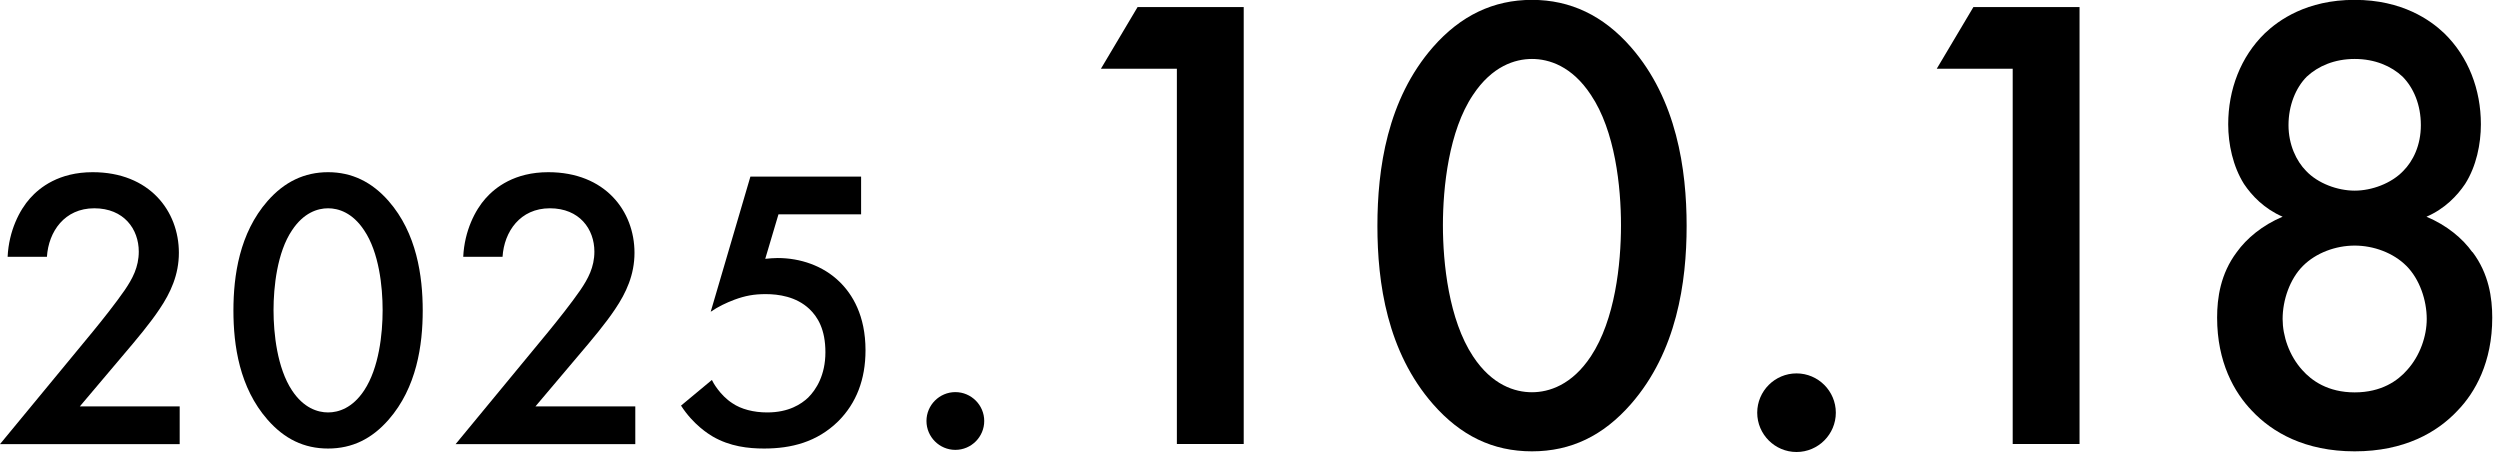
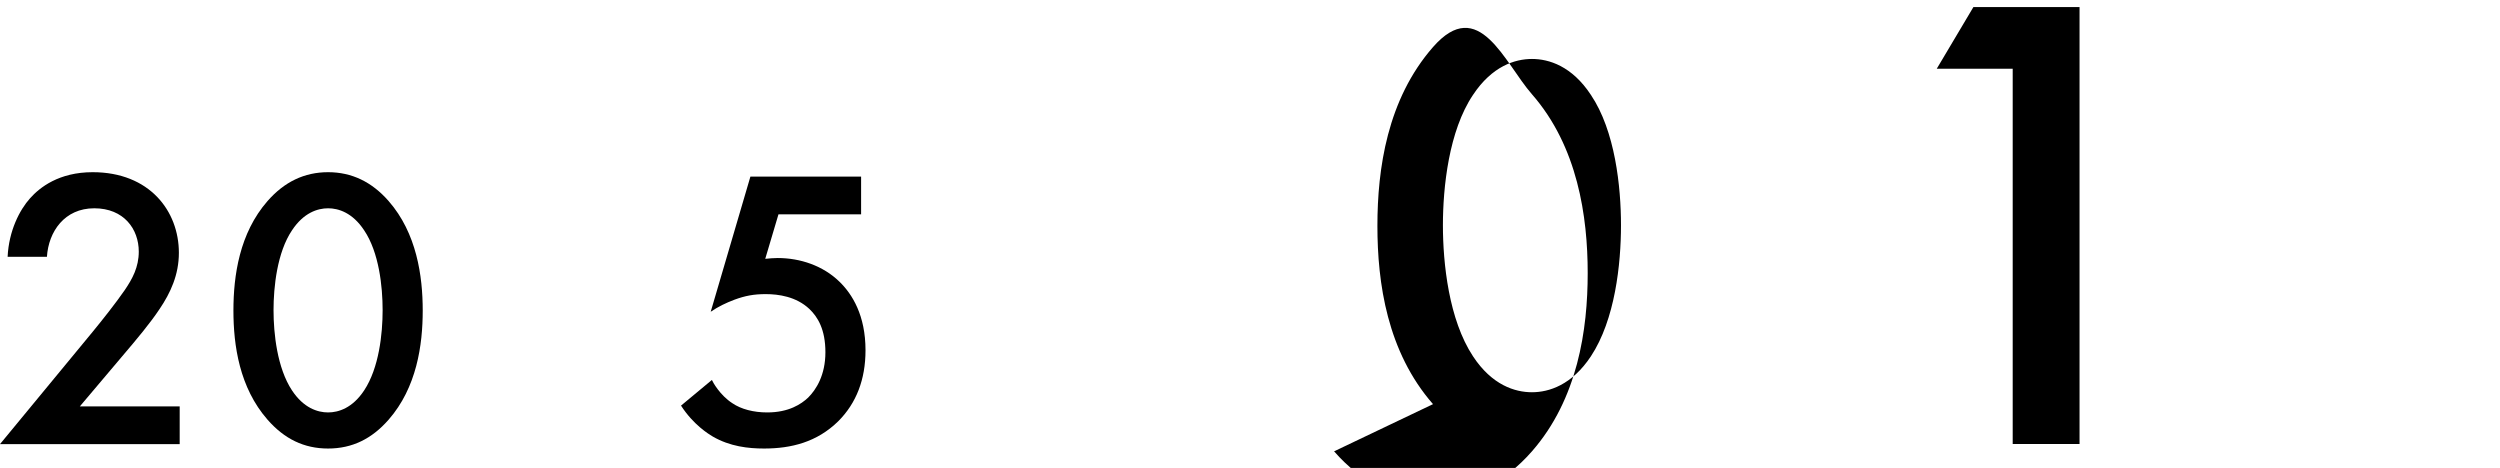
<svg xmlns="http://www.w3.org/2000/svg" id="_レイヤー_1" data-name="レイヤー_1" width="187" height="35" version="1.1" viewBox="0 0 187 35">
  <path d="M13.44,33.22H0l6.93-8.4c.69-.84,1.74-2.16,2.4-3.12.57-.84,1.05-1.71,1.05-2.88,0-1.68-1.11-3.24-3.33-3.24s-3.42,1.74-3.54,3.63H.57c.09-1.95.9-3.51,1.68-4.38.72-.81,2.16-1.95,4.68-1.95,4.26,0,6.45,2.91,6.45,6.03,0,1.65-.63,3-1.44,4.2-.72,1.08-1.65,2.19-2.85,3.6l-3.12,3.69h7.47v2.82Z" />
  <path d="M20.01,31.39c-2.1-2.4-2.55-5.55-2.55-8.16s.45-5.79,2.55-8.19c1.26-1.44,2.76-2.16,4.53-2.16s3.27.72,4.53,2.16c2.1,2.4,2.55,5.61,2.55,8.19s-.45,5.76-2.55,8.16c-1.26,1.44-2.73,2.16-4.53,2.16s-3.27-.72-4.53-2.16ZM21.84,17.23c-1.11,1.65-1.38,4.23-1.38,5.97s.27,4.32,1.38,6c.87,1.32,1.92,1.65,2.7,1.65s1.83-.33,2.7-1.65c1.11-1.68,1.38-4.23,1.38-6s-.27-4.32-1.38-5.97c-.87-1.32-1.92-1.65-2.7-1.65s-1.83.33-2.7,1.65Z" />
-   <path d="M47.52,33.22h-13.44l6.93-8.4c.69-.84,1.74-2.16,2.4-3.12.57-.84,1.05-1.71,1.05-2.88,0-1.68-1.11-3.24-3.33-3.24s-3.42,1.74-3.54,3.63h-2.94c.09-1.95.9-3.51,1.68-4.38.72-.81,2.16-1.95,4.68-1.95,4.26,0,6.45,2.91,6.45,6.03,0,1.65-.63,3-1.44,4.2-.72,1.08-1.65,2.19-2.85,3.6l-3.12,3.69h7.47v2.82Z" />
  <path d="M64.41,16.03h-6.18l-.99,3.33c.3-.03.63-.06.93-.06,1.68,0,3.39.57,4.62,1.77.96.93,1.95,2.52,1.95,5.13,0,2.19-.69,3.96-2.04,5.31-1.59,1.56-3.51,2.04-5.55,2.04-1.17,0-2.55-.15-3.84-.9-.3-.18-1.44-.87-2.37-2.31l2.31-1.92c.06.15.6,1.14,1.53,1.74.66.45,1.59.69,2.61.69,1.62,0,2.55-.63,3.06-1.11.6-.6,1.29-1.68,1.29-3.39s-.57-2.64-1.2-3.24c-.99-.93-2.31-1.11-3.27-1.11-.87,0-1.53.12-2.34.42-.63.24-1.2.51-1.77.9l2.97-10.11h8.28v2.82Z" />
-   <path d="M71.46,29.33c1.19,0,2.16.97,2.16,2.16s-.97,2.16-2.16,2.16-2.16-.97-2.16-2.16.97-2.16,2.16-2.16Z" />
-   <path d="M88.03,5.14h-5.68l2.74-4.61h7.94v32.68h-5V5.14Z" />
-   <path d="M107.19,30.23c-3.43-3.92-4.16-9.06-4.16-13.33s.73-9.46,4.16-13.38c2.06-2.35,4.51-3.53,7.4-3.53s5.34,1.18,7.4,3.53c3.43,3.92,4.17,9.16,4.17,13.38s-.74,9.41-4.17,13.33c-2.06,2.35-4.46,3.53-7.4,3.53s-5.34-1.18-7.4-3.53ZM110.18,7.1c-1.81,2.69-2.25,6.91-2.25,9.75s.44,7.06,2.25,9.8c1.42,2.16,3.14,2.69,4.41,2.69s2.99-.54,4.41-2.69c1.81-2.74,2.25-6.91,2.25-9.8s-.44-7.06-2.25-9.75c-1.42-2.16-3.14-2.69-4.41-2.69s-2.99.54-4.41,2.69Z" />
-   <path d="M134.38,27.93c1.62,0,2.94,1.32,2.94,2.94s-1.32,2.94-2.94,2.94-2.94-1.32-2.94-2.94,1.32-2.94,2.94-2.94Z" />
+   <path d="M107.19,30.23c-3.43-3.92-4.16-9.06-4.16-13.33s.73-9.46,4.16-13.38s5.34,1.18,7.4,3.53c3.43,3.92,4.17,9.16,4.17,13.38s-.74,9.41-4.17,13.33c-2.06,2.35-4.46,3.53-7.4,3.53s-5.34-1.18-7.4-3.53ZM110.18,7.1c-1.81,2.69-2.25,6.91-2.25,9.75s.44,7.06,2.25,9.8c1.42,2.16,3.14,2.69,4.41,2.69s2.99-.54,4.41-2.69c1.81-2.74,2.25-6.91,2.25-9.8s-.44-7.06-2.25-9.75c-1.42-2.16-3.14-2.69-4.41-2.69s-2.99.54-4.41,2.69Z" />
  <path d="M150.55,5.14h-5.68l2.74-4.61h7.94v32.68h-5V5.14Z" />
-   <path d="M184.95,18.86c1.22,1.62,1.47,3.43,1.47,4.9,0,3.33-1.27,5.59-2.6,6.96-1.52,1.62-3.97,3.04-7.69,3.04s-6.17-1.42-7.69-3.04c-1.32-1.37-2.6-3.63-2.6-6.96,0-1.47.25-3.28,1.47-4.9.74-1.03,1.91-2.01,3.43-2.65-1.37-.59-2.3-1.57-2.89-2.45-.83-1.32-1.18-2.99-1.18-4.46,0-2.6.93-5.05,2.74-6.81,1.03-.98,3.13-2.5,6.71-2.5s5.68,1.52,6.71,2.5c1.81,1.76,2.74,4.21,2.74,6.81,0,1.47-.34,3.14-1.18,4.46-.59.88-1.52,1.86-2.89,2.45,1.52.64,2.7,1.62,3.43,2.65ZM172.26,19.89c-.98.98-1.52,2.55-1.52,3.97,0,1.27.49,2.74,1.47,3.82.69.78,1.91,1.67,3.92,1.67s3.23-.88,3.92-1.67c.98-1.08,1.47-2.55,1.47-3.82,0-1.42-.54-2.99-1.52-3.97-.98-.98-2.45-1.52-3.87-1.52s-2.89.54-3.87,1.52ZM172.55,5.73c-.83.83-1.37,2.16-1.37,3.63s.59,2.69,1.32,3.43c.88.93,2.35,1.47,3.63,1.47s2.74-.54,3.63-1.47c.73-.73,1.32-1.91,1.32-3.43s-.54-2.79-1.37-3.63c-.83-.78-2.06-1.32-3.58-1.32s-2.74.54-3.58,1.32Z" />
</svg>